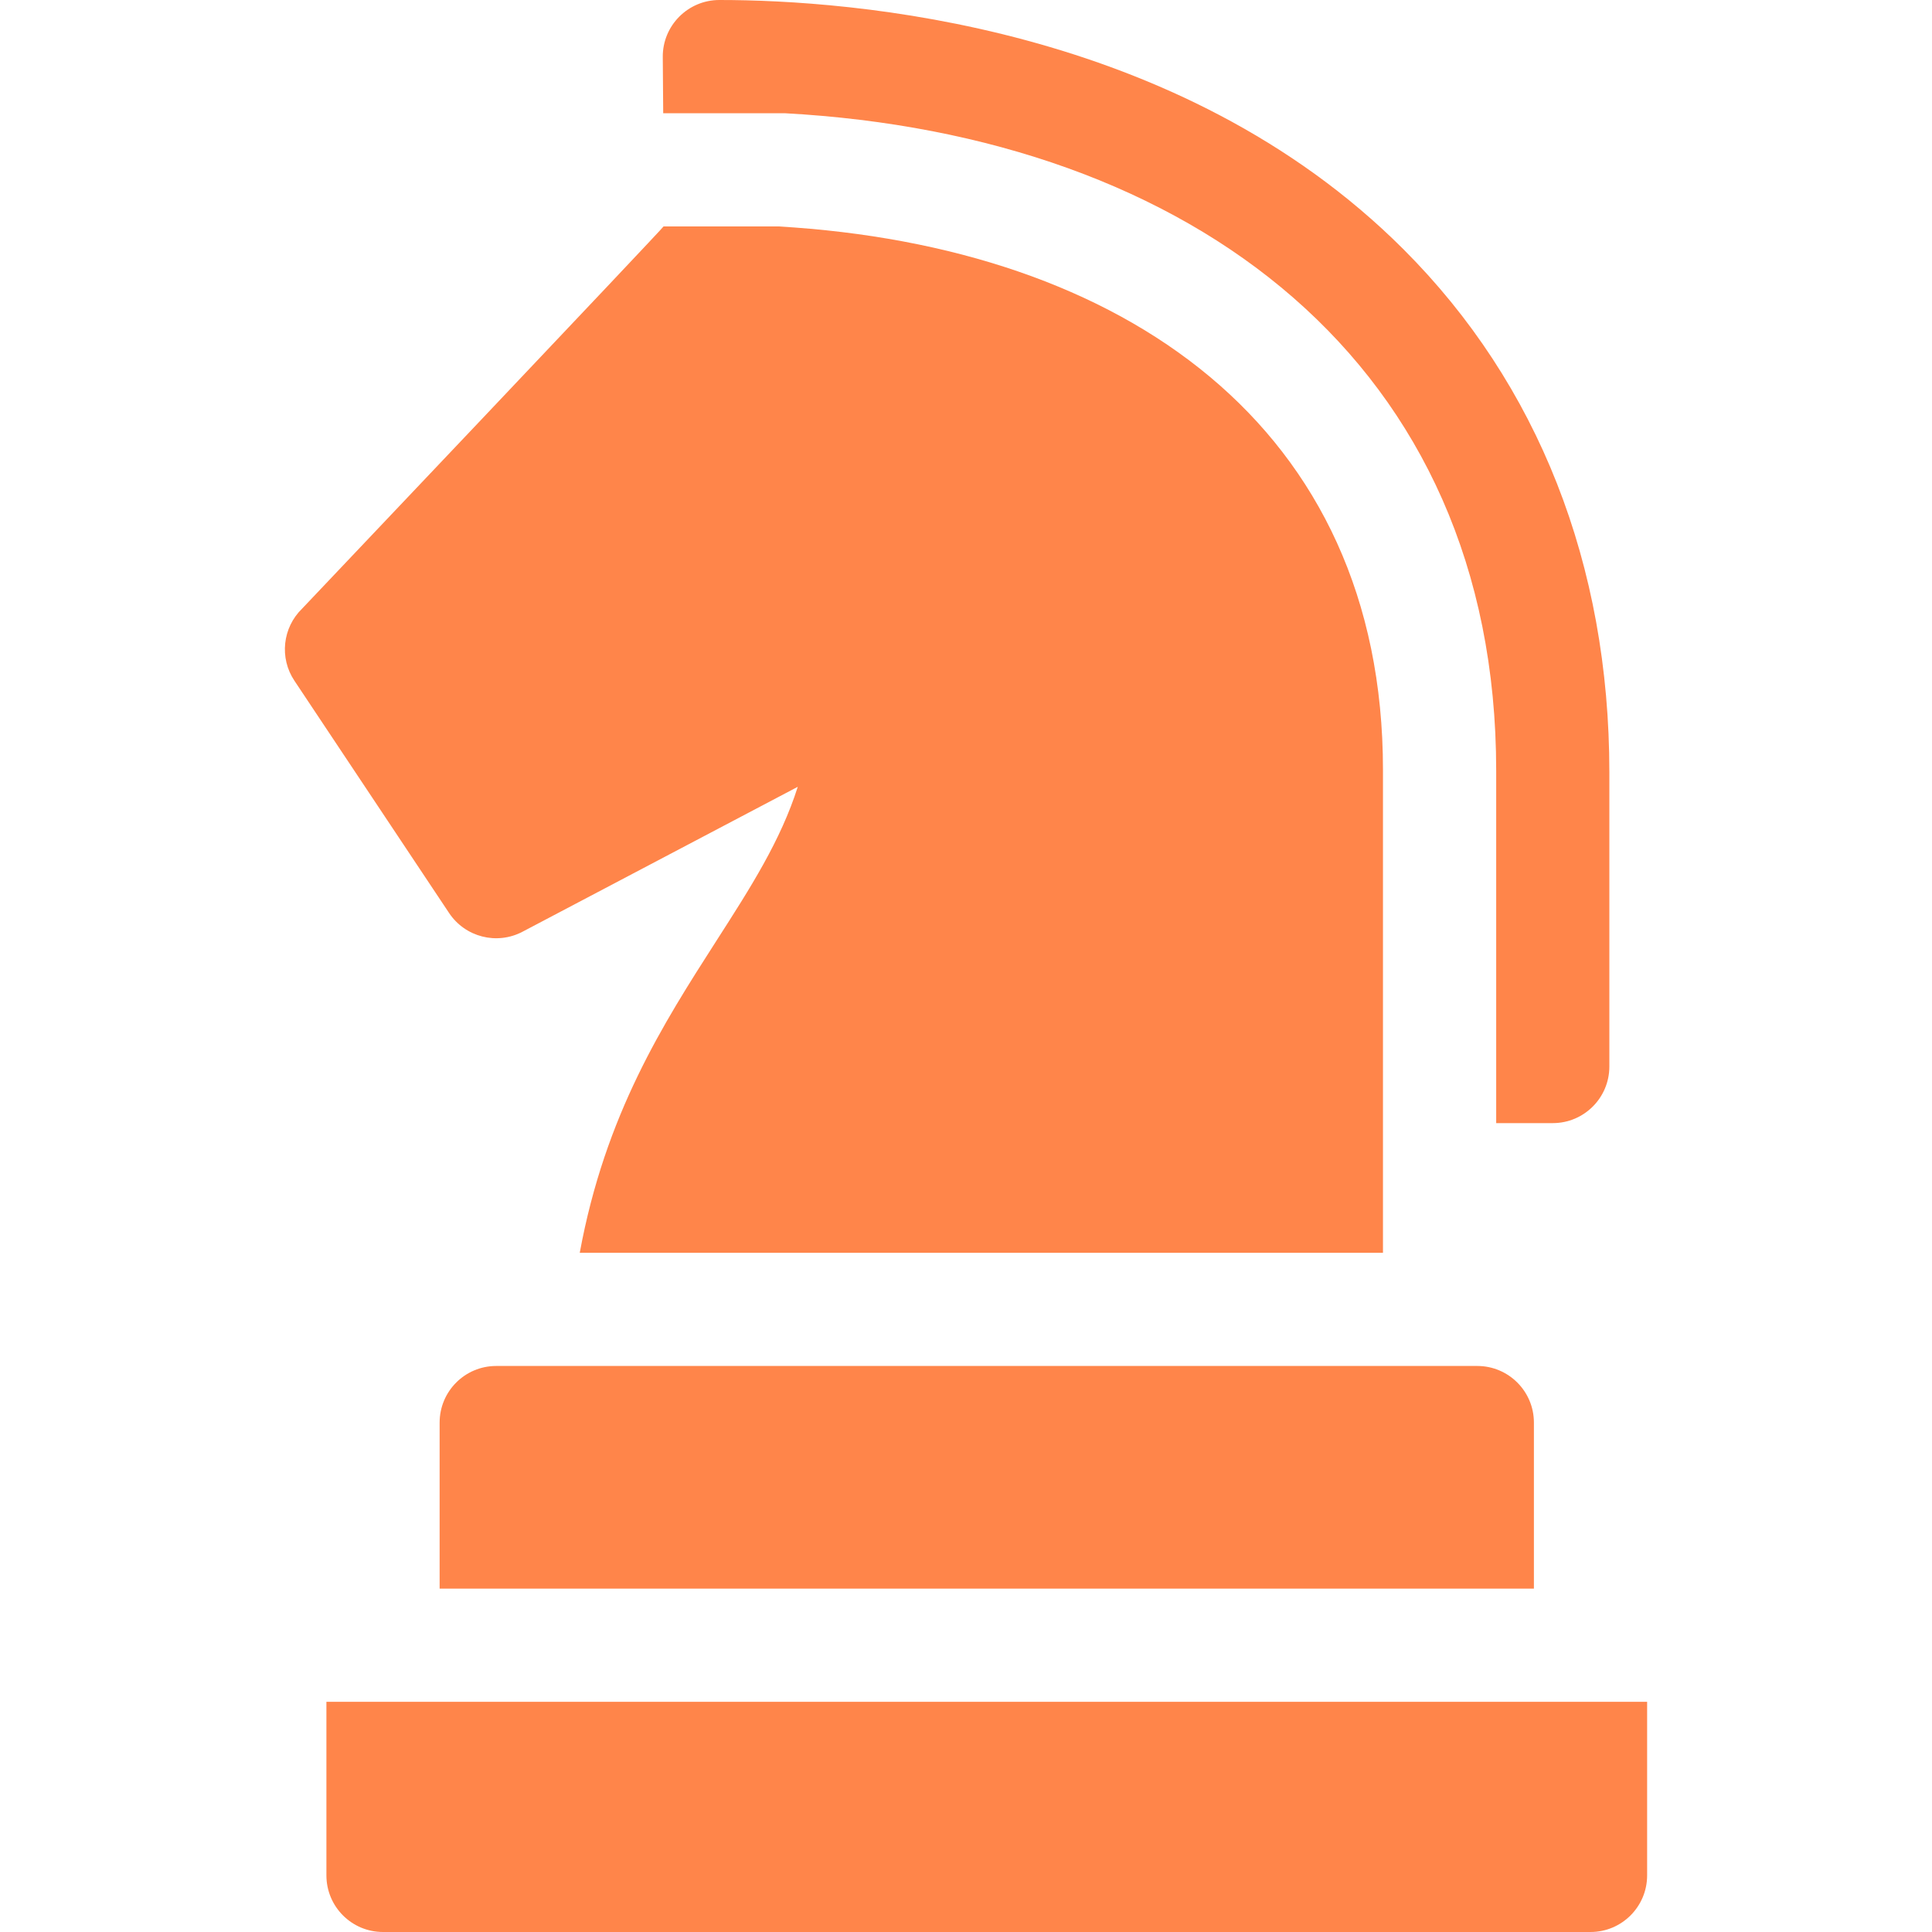
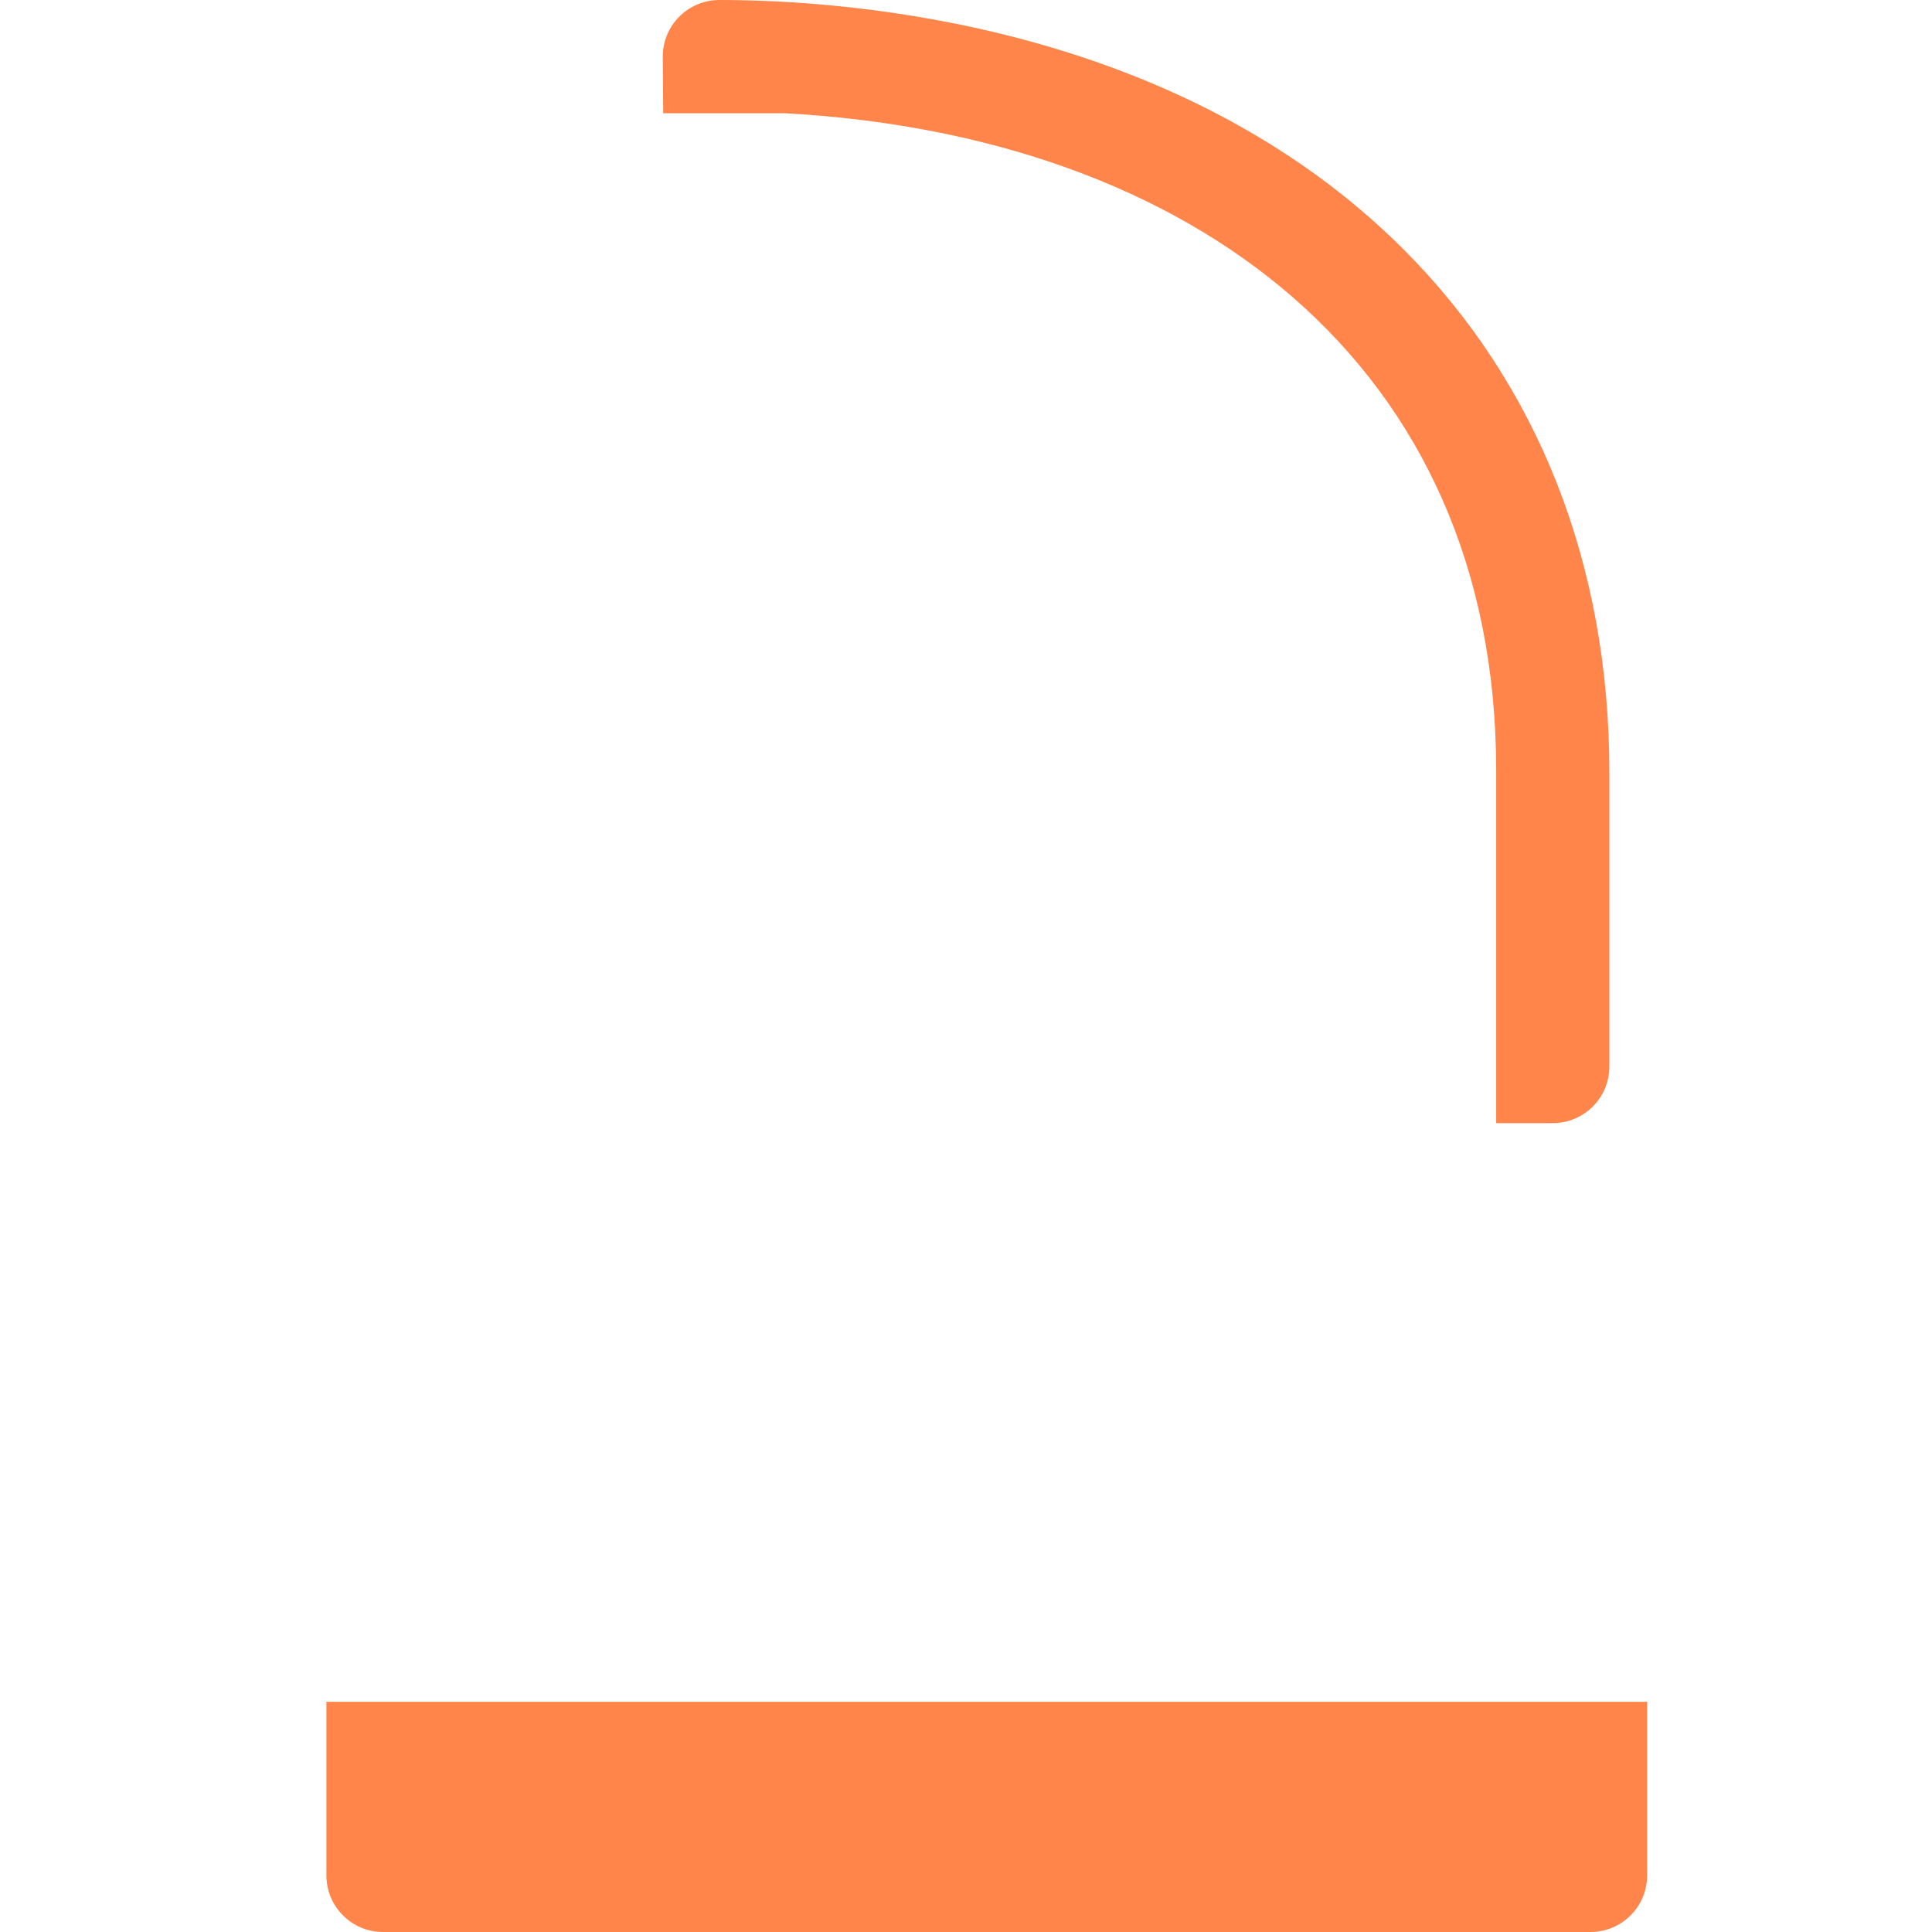
<svg xmlns="http://www.w3.org/2000/svg" width="40" height="40" viewBox="0 0 40 40" fill="none">
  <g clip-path="url(#clip0_1824_12827)">
-     <path d="M16.244 2.344C24.689 2.805 30.977 7.534 30.977 15.955V23.253H32.148C32.796 23.253 33.32 22.728 33.32 22.081V15.988C33.32 11.693 31.847 7.95 29.058 5.162C24.4 0.503 17.601 0 14.894 0C14.243 0 13.716 0.531 13.722 1.182C13.725 1.576 13.729 1.966 13.731 2.344H16.244Z" fill="#FF671D" fill-opacity="0.8" />
-     <path d="M10.819 19.29L16.517 16.29C16.162 17.405 15.543 18.371 14.828 19.485C13.734 21.192 12.53 23.07 12.003 25.938H28.633C28.633 22.505 28.633 17.929 28.633 15.94C28.633 8.818 23.242 5.103 16.114 4.688H13.738C13.738 4.714 6.255 12.601 6.255 12.601C5.849 12.995 5.781 13.622 6.095 14.093L9.298 18.903C9.631 19.403 10.288 19.57 10.819 19.29Z" fill="#FF671D" fill-opacity="0.8" />
-     <path d="M10.273 28.281C9.626 28.281 9.102 28.806 9.102 29.453V32.891H31.758V29.453C31.758 28.806 31.233 28.281 30.586 28.281H10.273Z" fill="#FF671D" fill-opacity="0.8" />
+     <path d="M16.244 2.344C24.689 2.805 30.977 7.534 30.977 15.955V23.253H32.148C32.796 23.253 33.32 22.728 33.32 22.081V15.988C33.32 11.693 31.847 7.95 29.058 5.162C24.4 0.503 17.601 0 14.894 0C14.243 0 13.716 0.531 13.722 1.182C13.725 1.576 13.729 1.966 13.731 2.344Z" fill="#FF671D" fill-opacity="0.8" />
    <path d="M6.758 35.234V38.828C6.758 39.475 7.282 40 7.93 40H32.93C33.577 40 34.102 39.475 34.102 38.828V35.234H6.758Z" fill="#FF671D" fill-opacity="0.8" />
  </g>
  <defs>
    <clipPath id="clip0_1824_12827">
      <rect width="40" height="40" fill="white" />
    </clipPath>
  </defs>
</svg>